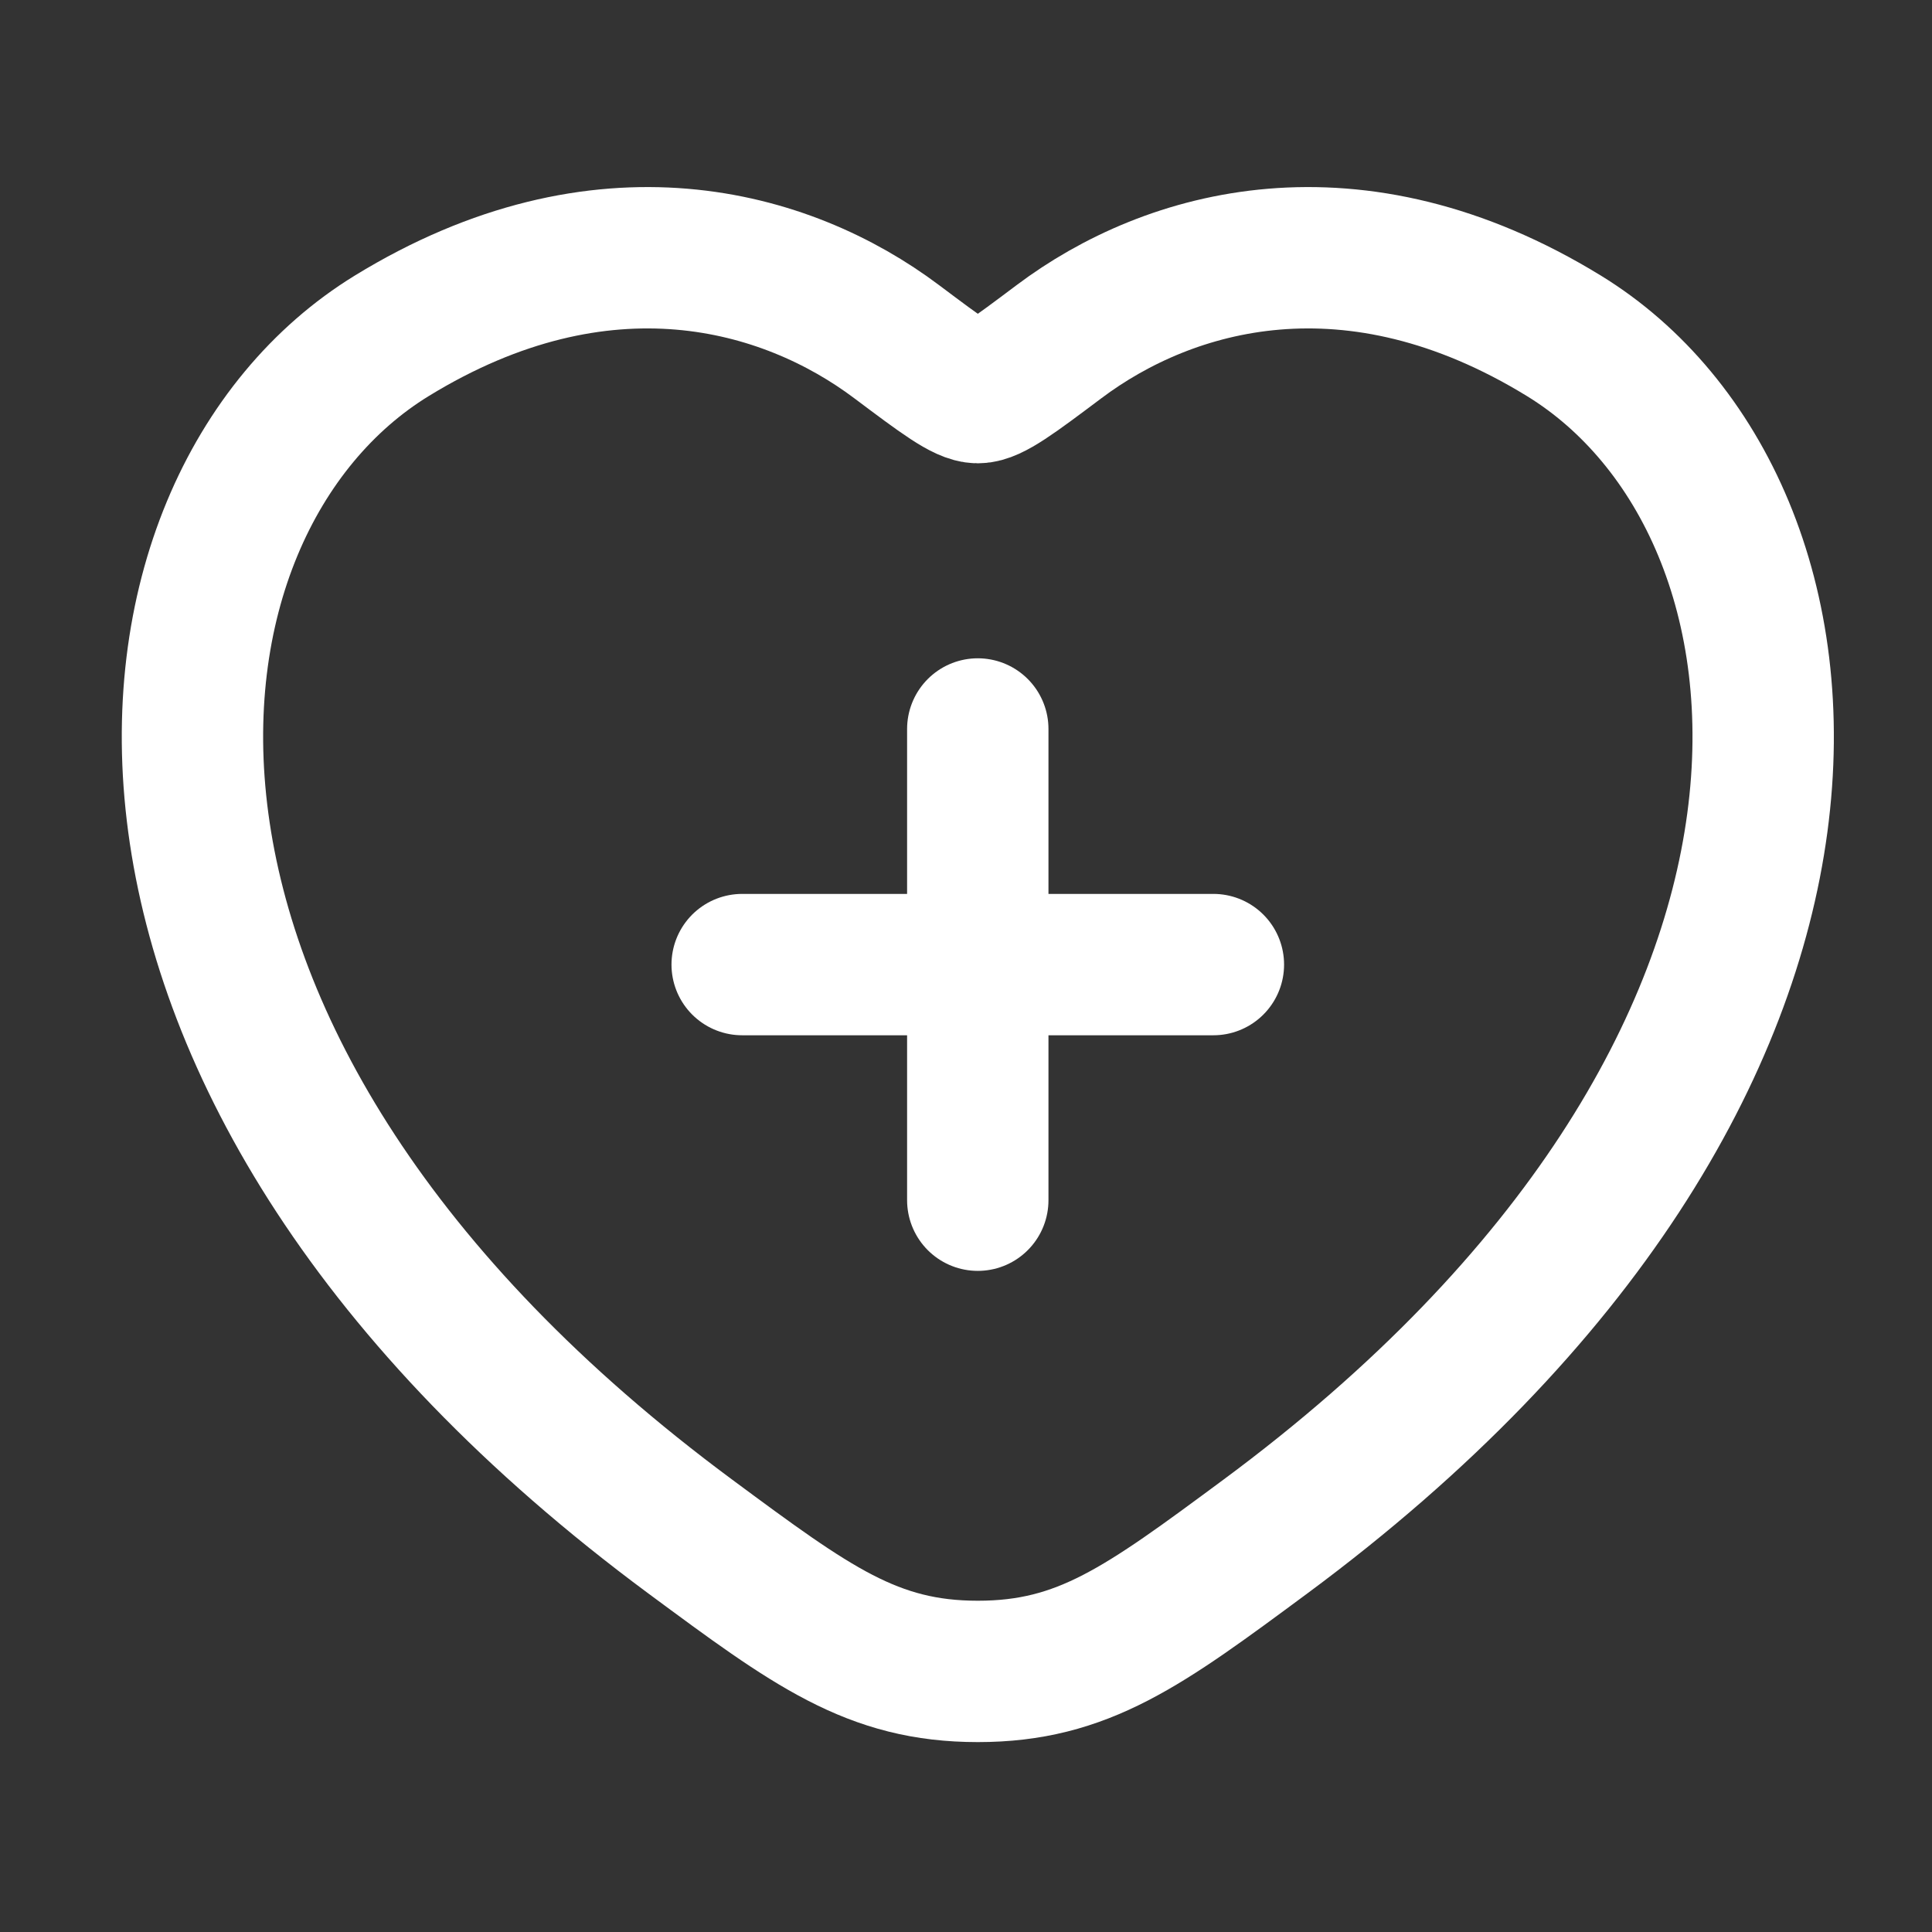
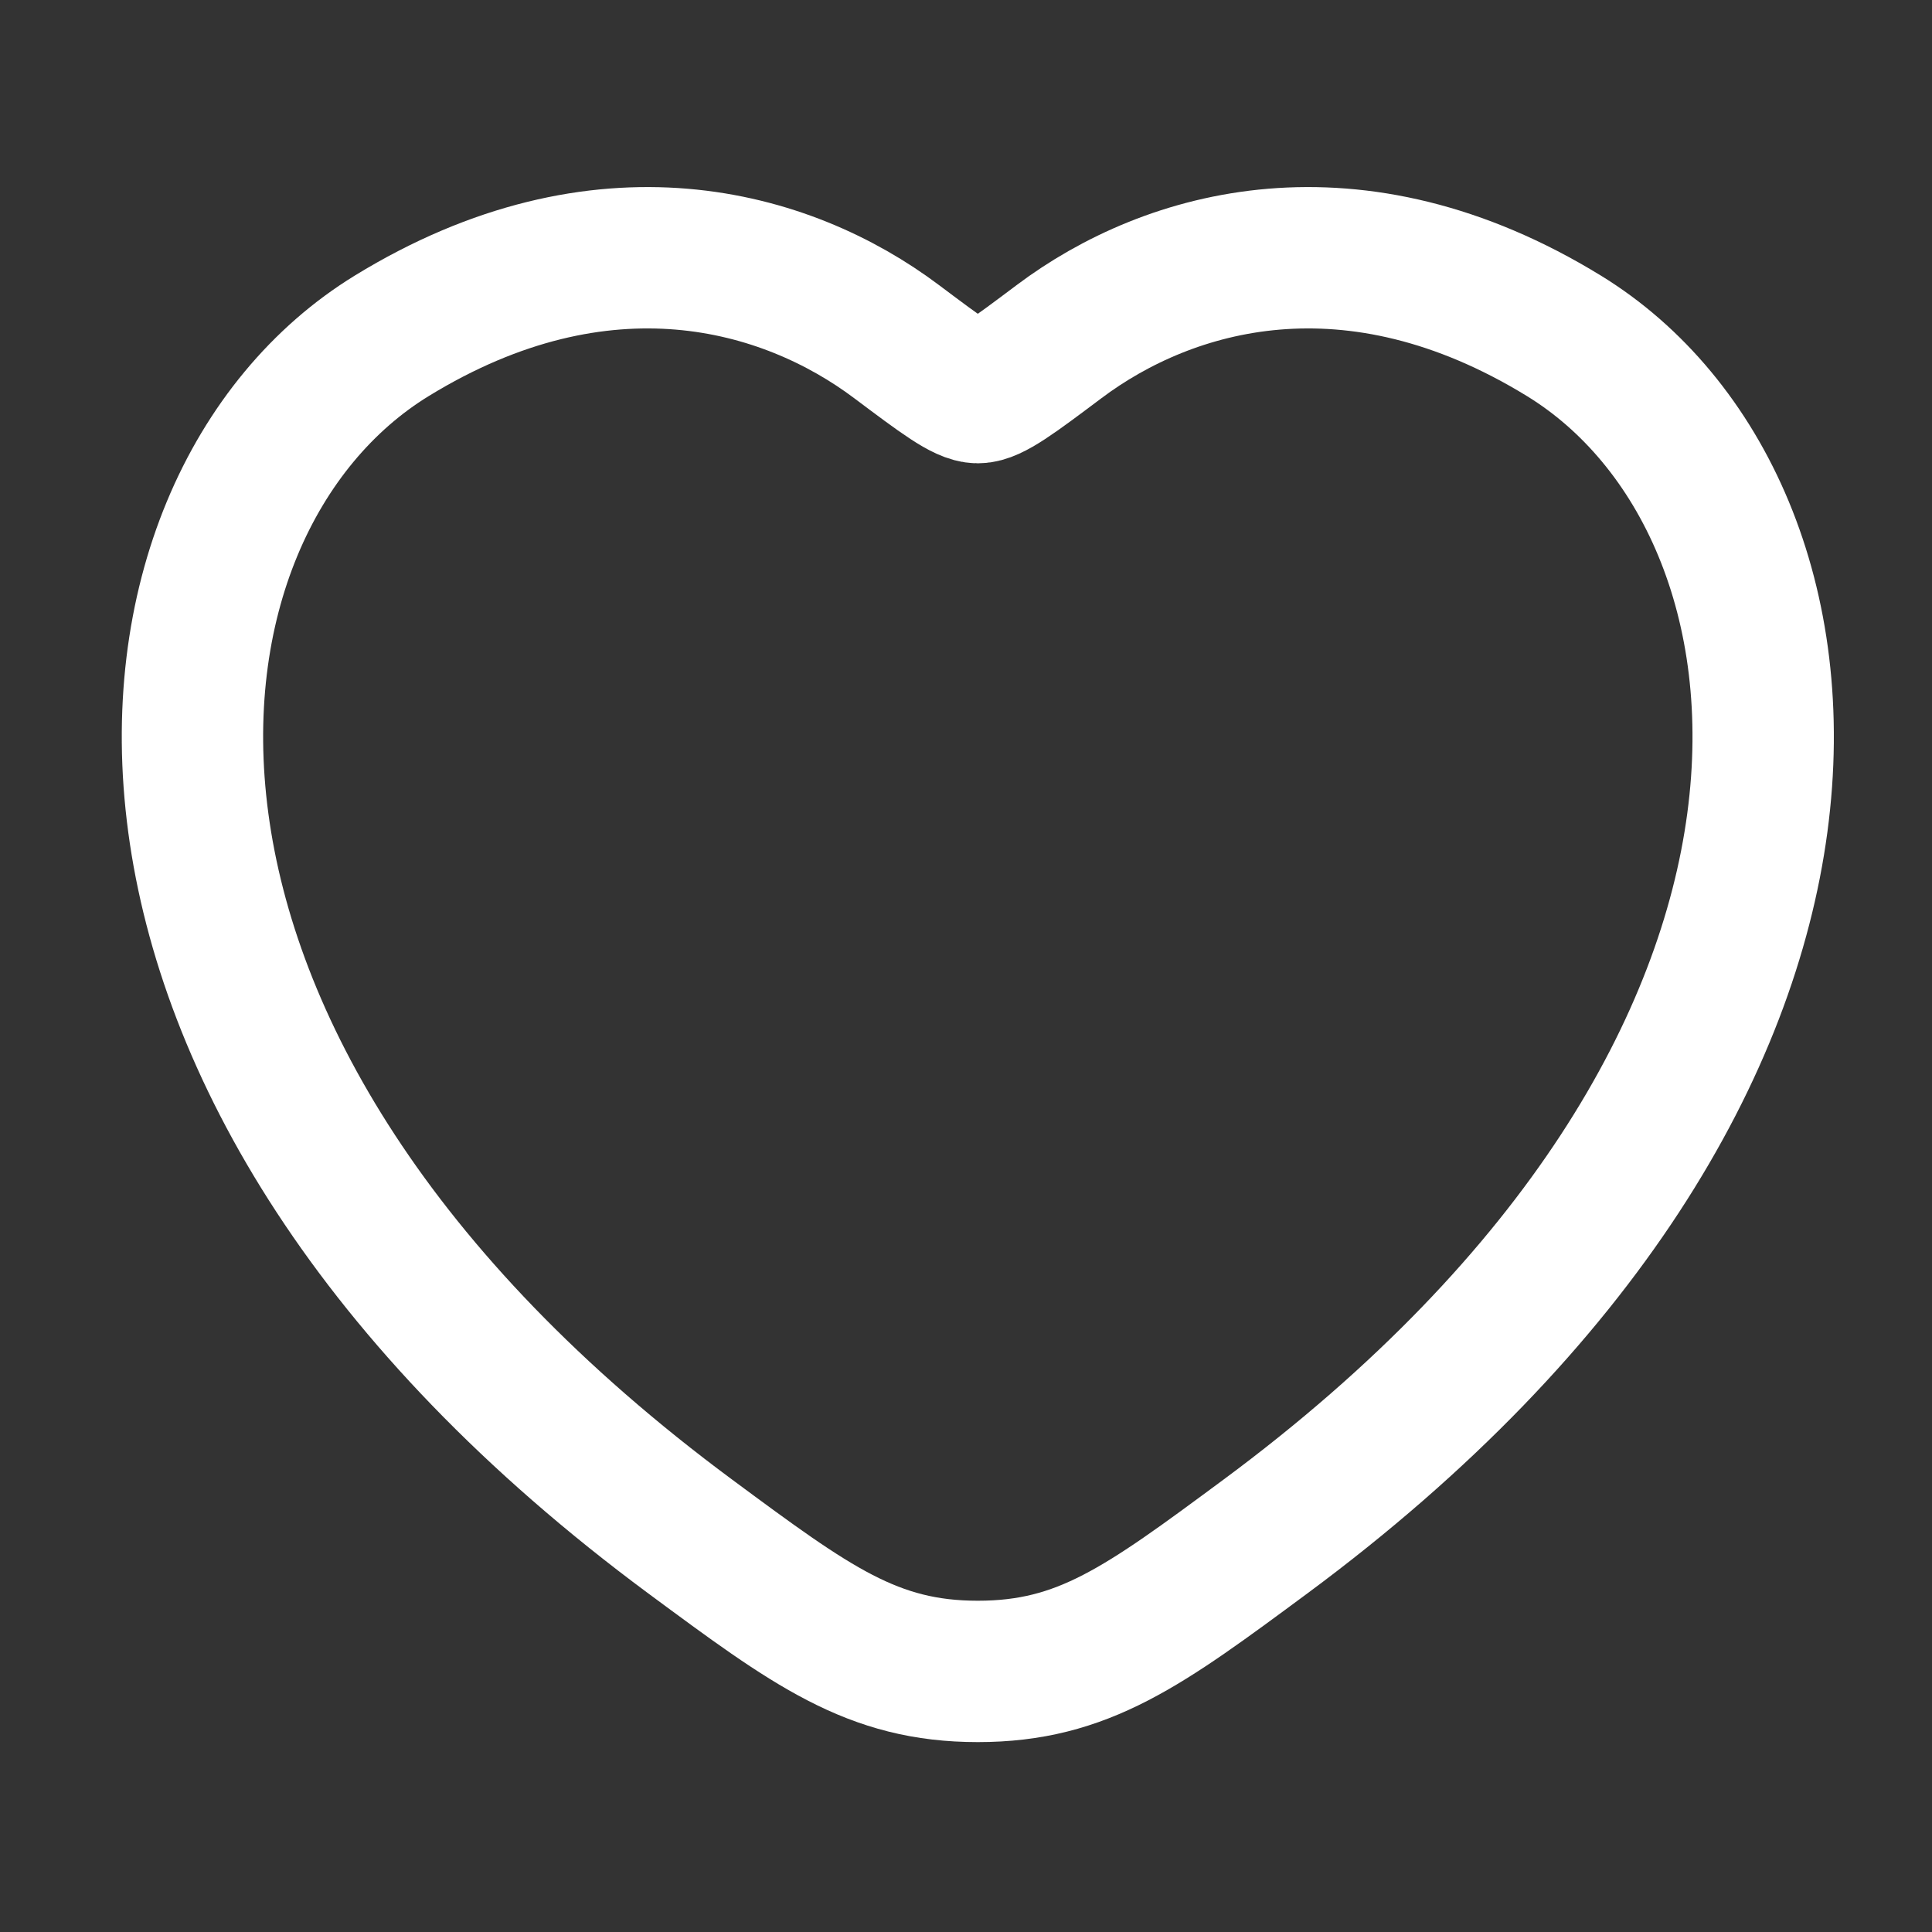
<svg xmlns="http://www.w3.org/2000/svg" width="41" height="41" viewBox="0 0 41 41" fill="none">
  <rect x="0" y="0" width="41" height="41" fill="#333333" stroke="none" />
  <path d="M33.189 7.127C28.719 4.385 24.818 5.49 22.475 7.25C21.514 7.971 21.034 8.332 20.751 8.332C20.468 8.332 19.988 7.971 19.027 7.25C16.684 5.49 12.783 4.385 8.313 7.127C2.448 10.725 1.12 22.594 14.65 32.609C17.227 34.516 18.516 35.47 20.751 35.47C22.986 35.47 24.275 34.516 26.852 32.609C40.381 22.594 39.054 10.725 33.189 7.127Z" stroke="white" stroke-width="3" stroke-linecap="round" />
-   <path d="M20.75 15.47V25.47M15.75 20.47H25.75" stroke="white" stroke-width="3" stroke-linecap="round" />
</svg>